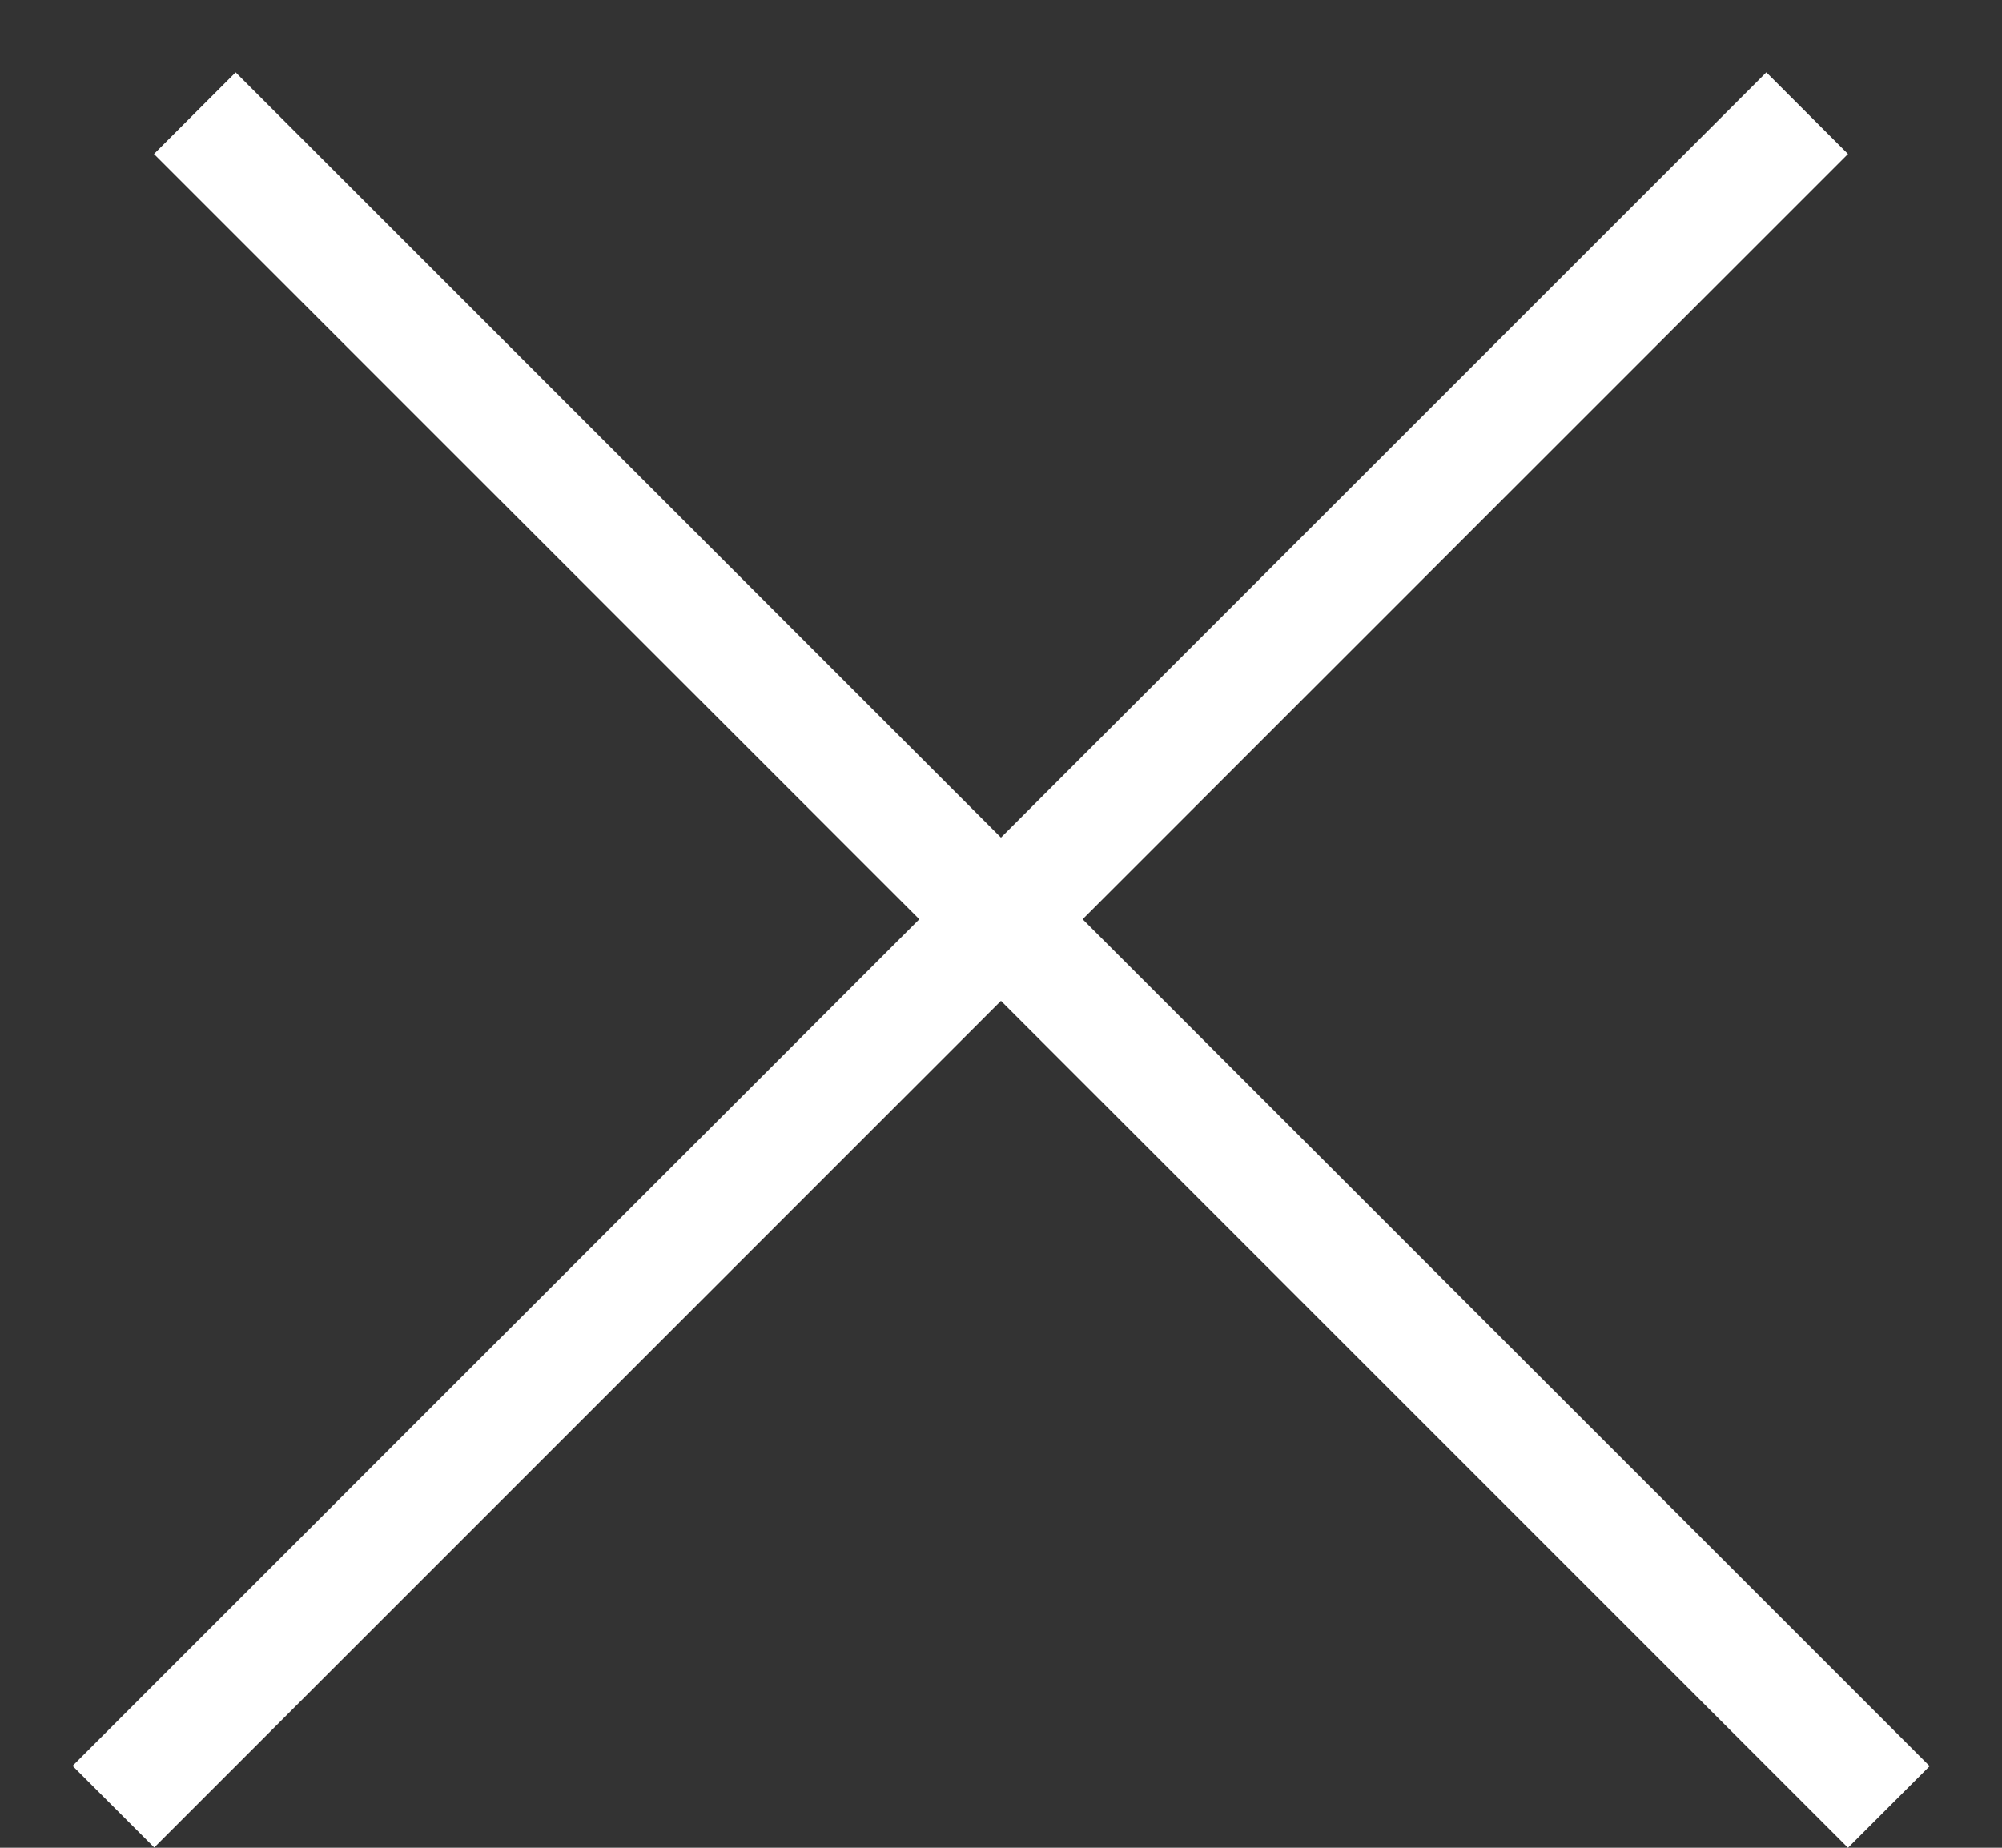
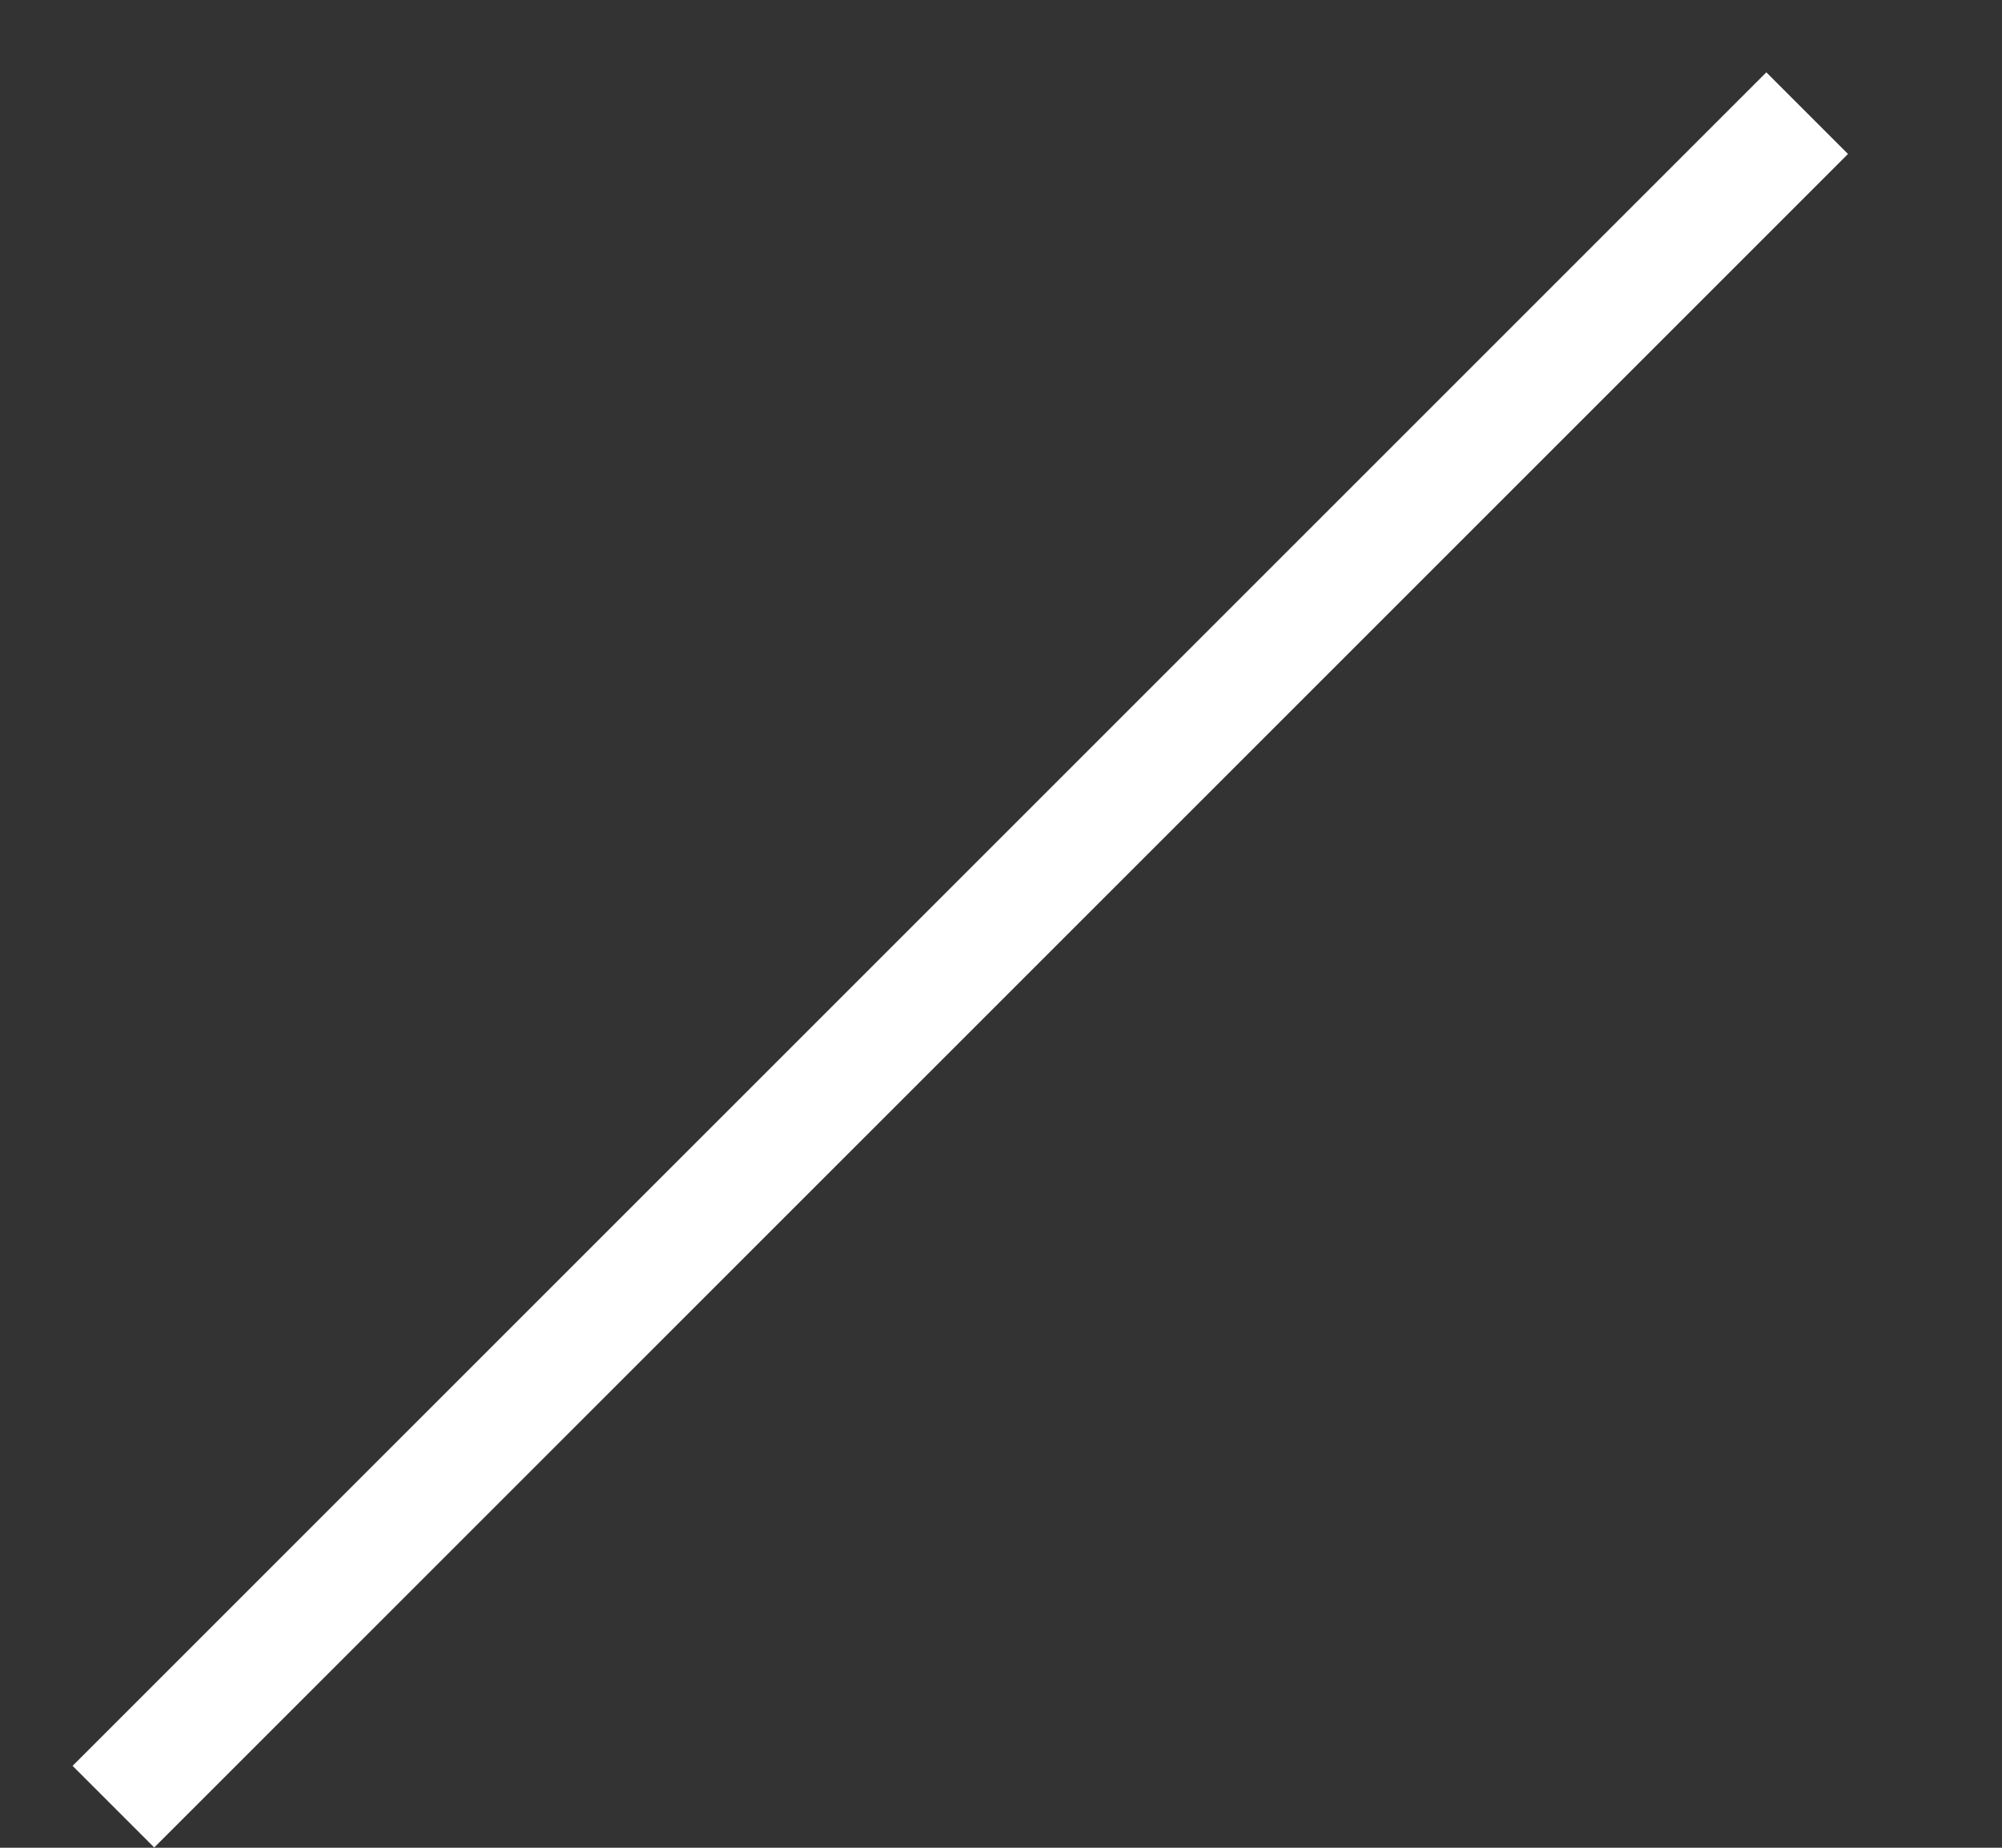
<svg xmlns="http://www.w3.org/2000/svg" width="26" height="24" viewBox="0 0 26 24" fill="none">
  <rect x="0" y="0" width="26" height="24" fill="#333333" stroke="none" />
-   <line x1="2.53" y1="1.47" x2="24.53" y2="23.47" stroke="white" stroke-width="1.5" />
  <line y1="-0.75" x2="31.113" y2="-0.75" transform="matrix(-0.707 0.707 0.707 0.707 24 2)" stroke="white" stroke-width="1.5" />
</svg>